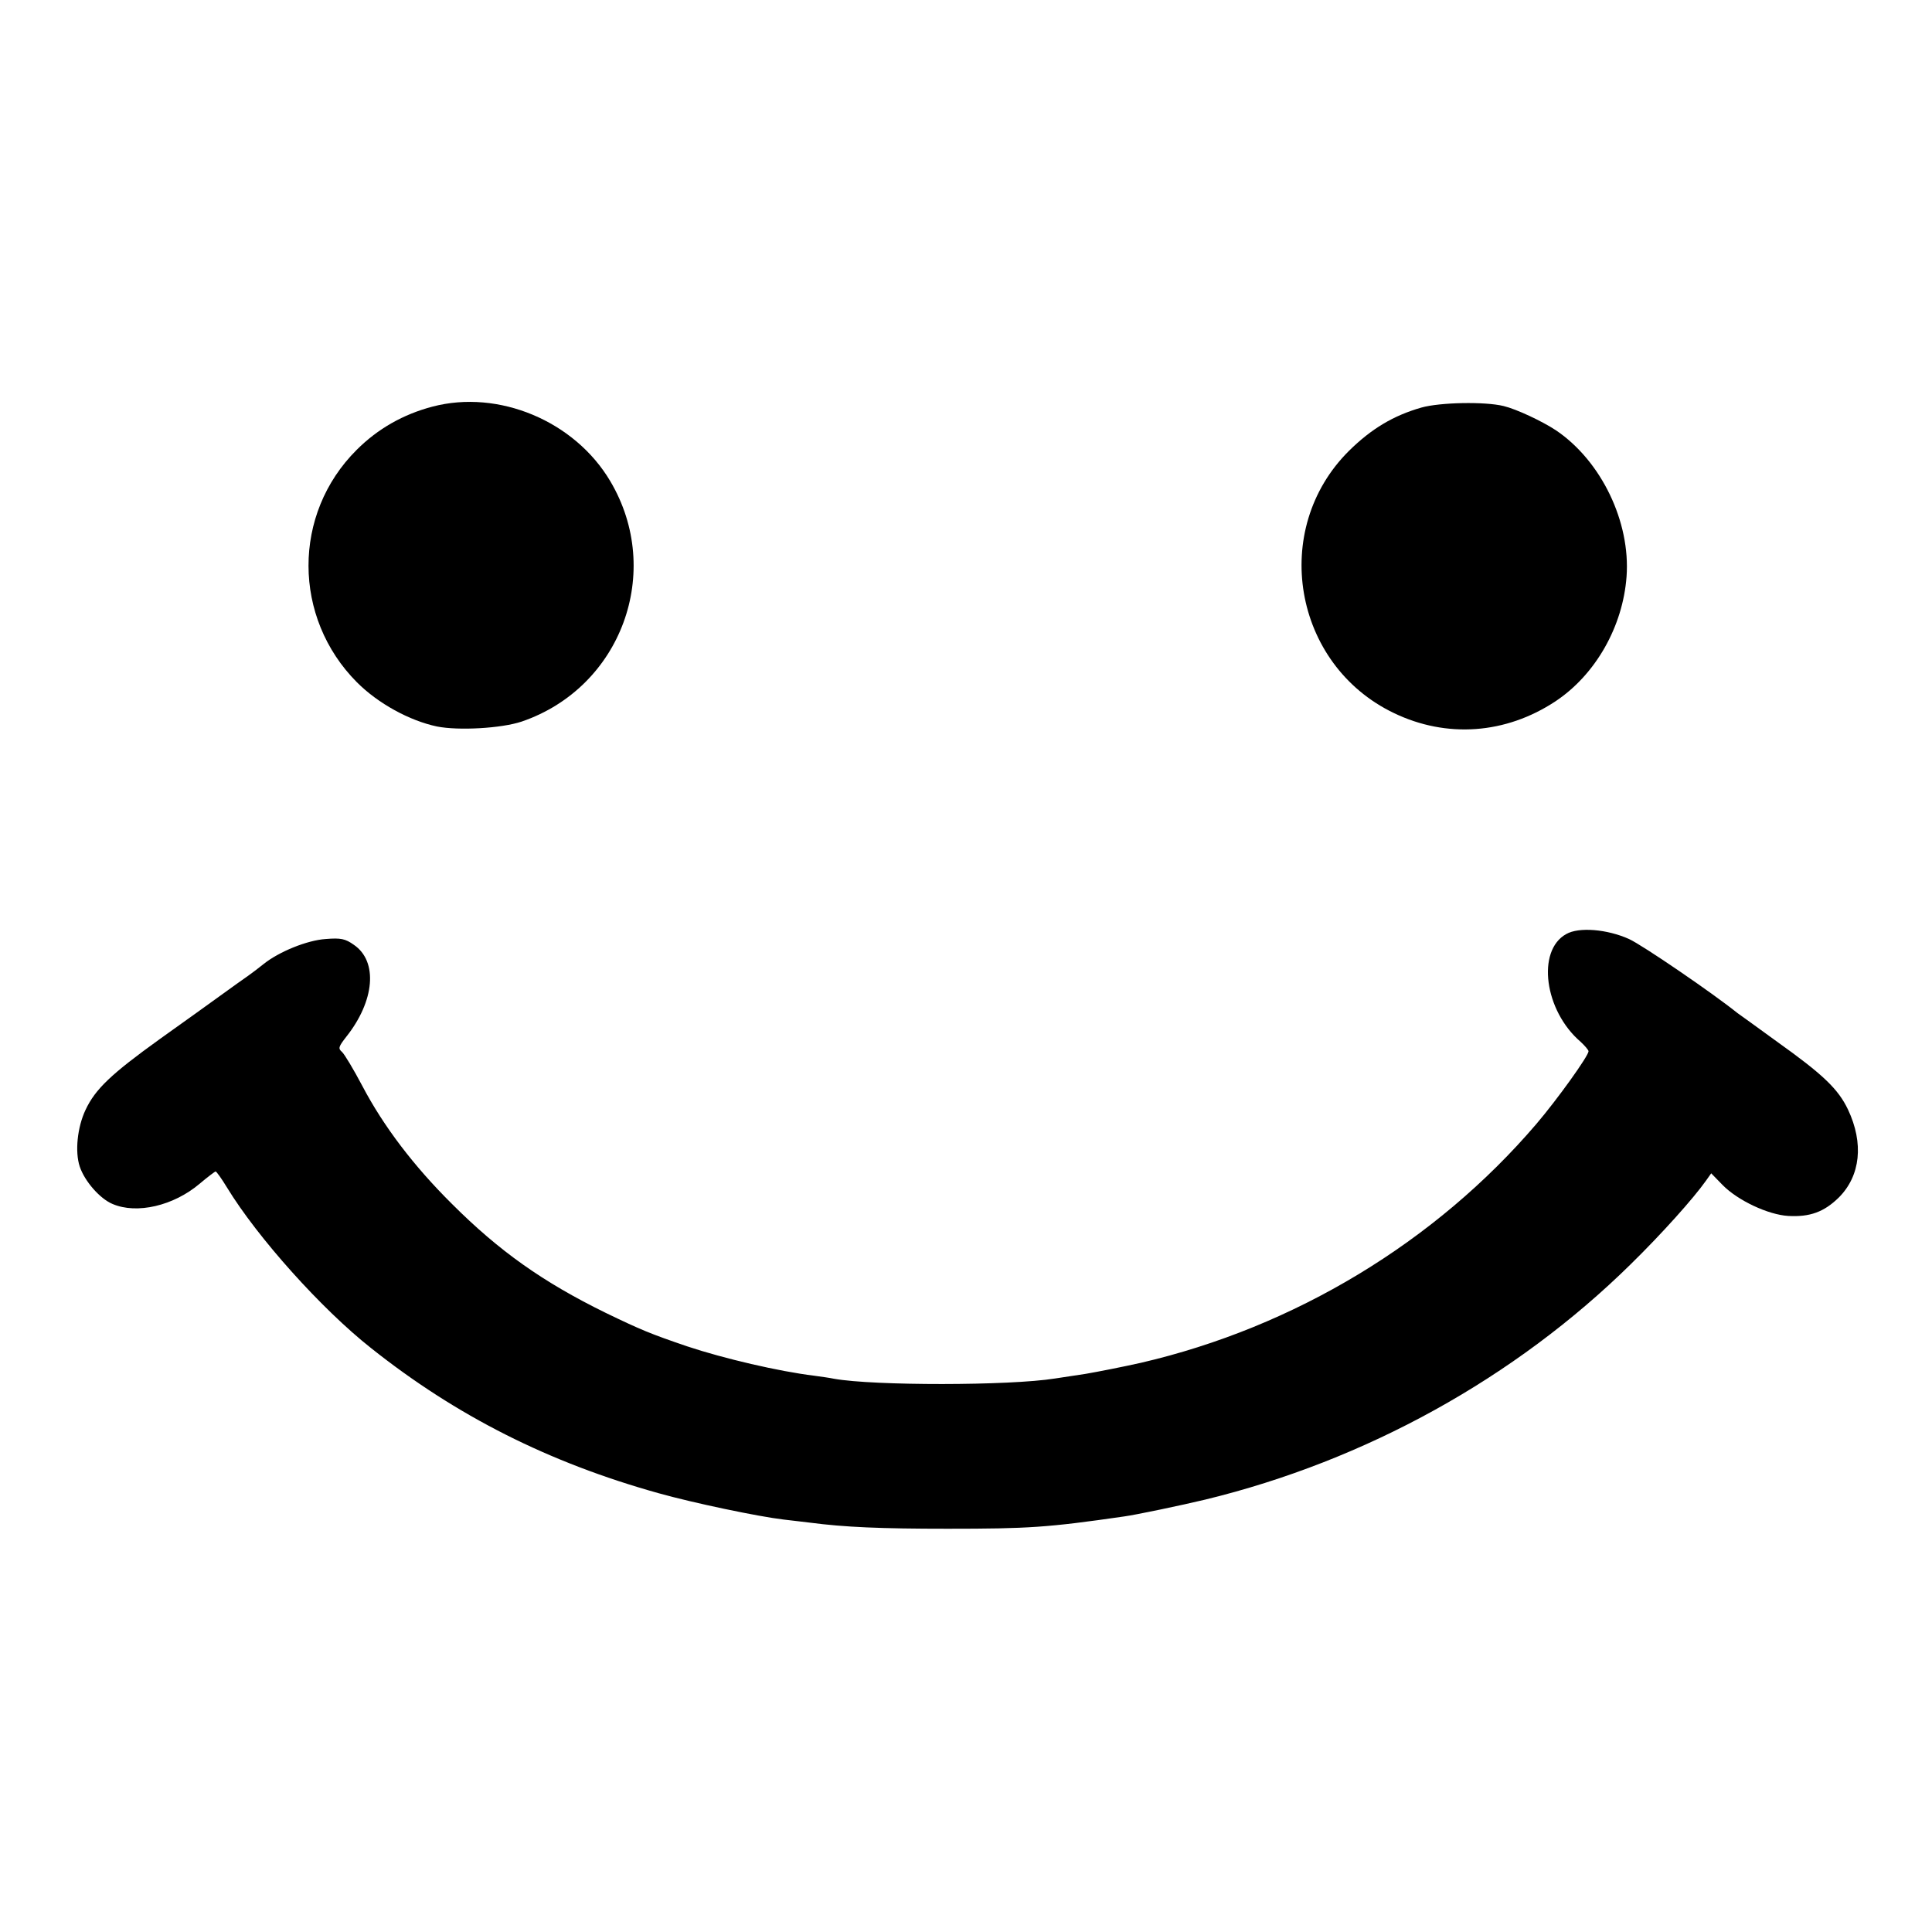
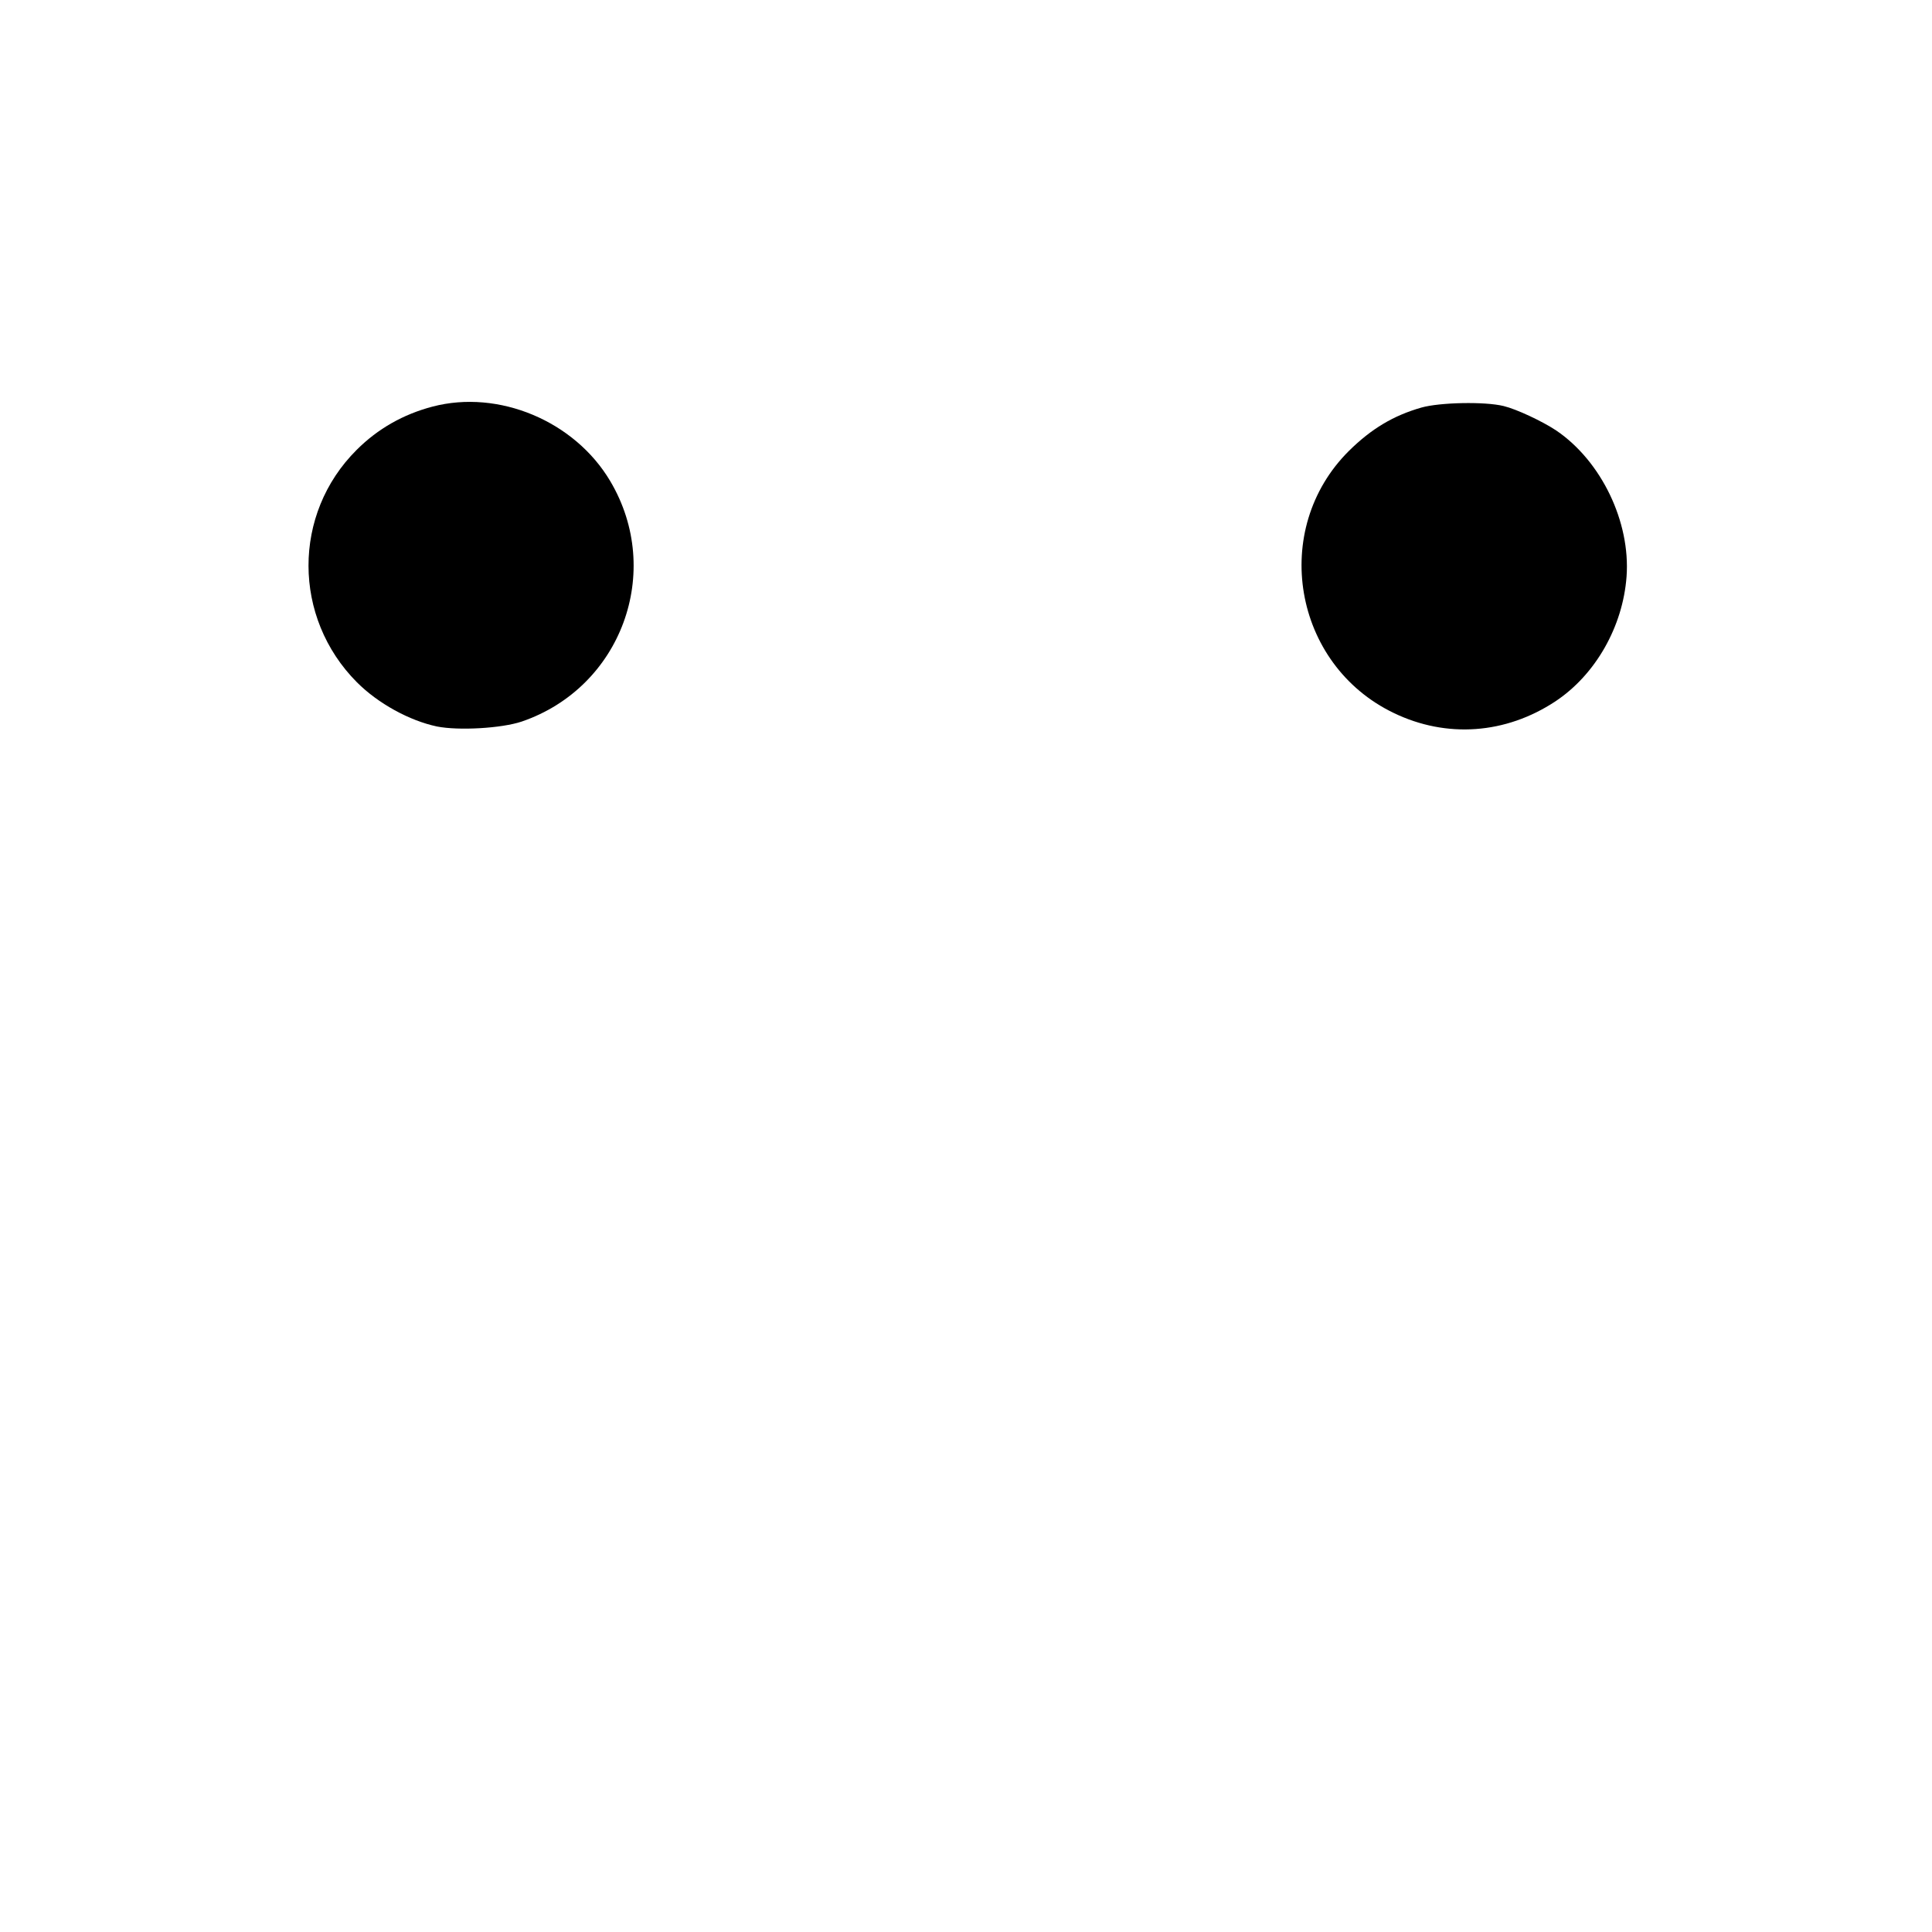
<svg xmlns="http://www.w3.org/2000/svg" height="630pt" preserveAspectRatio="xMidYMid meet" viewBox="0 0 630 630" width="630pt">
  <g transform="matrix(.1 0 0 -.1 0 630)">
    <path d="m1410 4974c-95-25-178-72-247-141-210-209-209-547 1-758 69-69 171-125 261-144 71-14 210-6 276 16 325 111 464 489 289 784-116 196-364 300-580 243z" />
    <path d="m4635 4971c-91-26-163-69-236-141-258-256-183-697 146-855 172-83 365-69 527 38 131 87 220 244 232 407 13 178-82 376-229 476-45 30-130 70-172 80-61 15-208 12-268-5z" />
-     <path d="m5107 3254c-97-54-71-250 47-351 14-13 26-27 26-31 0-15-101-156-170-237-329-385-789-663-1290-779-58-13-139-29-180-36-41-6-86-13-99-15-149-24-592-24-721-1-14 3-43 7-65 10-115 14-295 56-415 96-120 41-149 53-265 109-204 100-347 201-501 355-125 124-223 253-292 384-29 55-59 105-67 112-13 11-11 17 14 49 93 117 104 246 25 300-28 20-43 23-92 19-60-4-152-41-203-82-15-12-37-29-50-38s-51-36-84-60-125-90-205-147c-157-113-209-162-241-230-27-57-35-137-19-185s66-105 107-122c79-34 199-6 284 66 26 22 50 40 52 40 3 0 20-24 37-52 100-164 309-397 470-524 278-221 579-373 937-473 114-32 324-76 408-86 28-3 66-8 85-10 114-15 232-20 450-20 263 0 326 4 575 40 38 5 190 37 265 55 523 127 1011 397 1388 768 101 99 204 214 245 272l17 24 37-38c50-51 149-97 214-101 71-4 117 13 165 60 71 71 82 177 30 287-32 67-81 114-231 221-66 48-124 90-130 94-78 63-309 221-353 241-71 32-164 40-205 16z" />
  </g>
</svg>